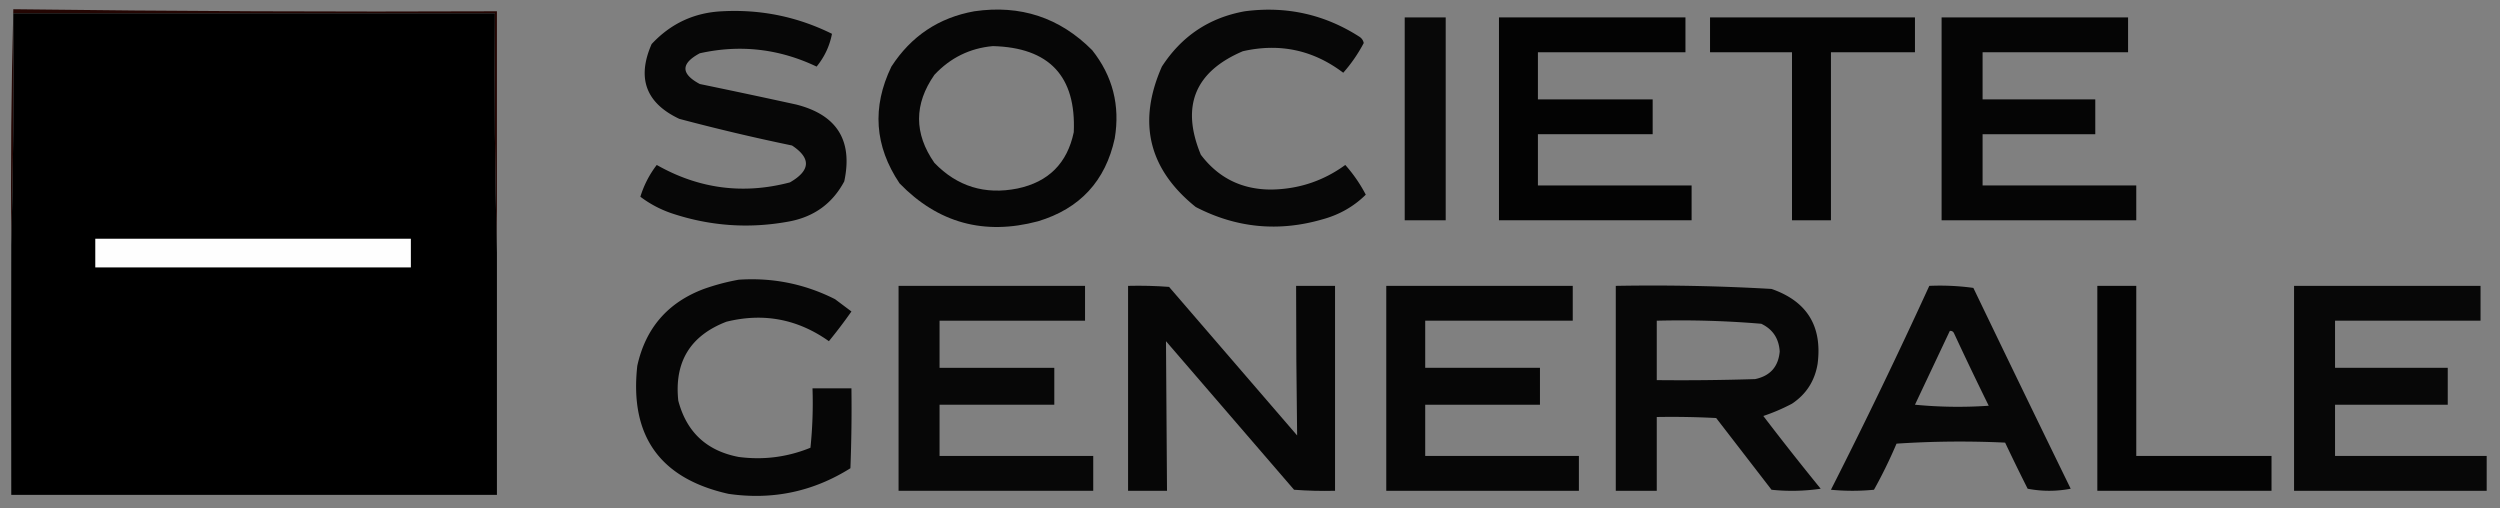
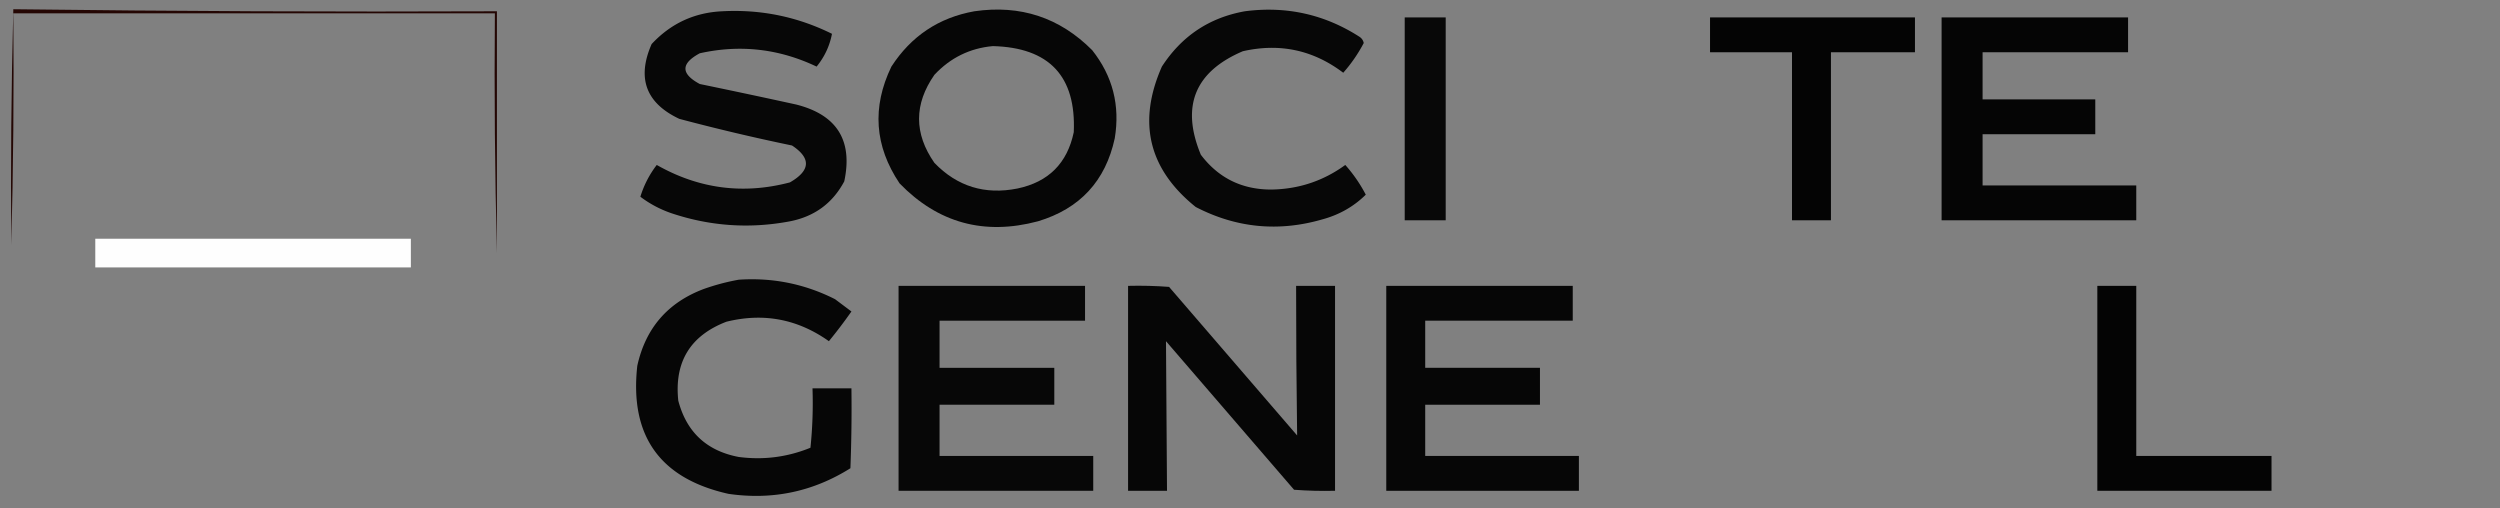
<svg xmlns="http://www.w3.org/2000/svg" width="1220" height="248" style="shape-rendering:geometricPrecision;text-rendering:geometricPrecision;image-rendering:optimizeQuality;fill-rule:evenodd;clip-rule:evenodd">
  <rect width="100%" height="100%" fill="#808080" stroke="none" />
  <path fill="#240603" d="M242.5 123.5q-1.498-58.245-1-117H6.5q.5 57.61-1 113-.5-57.509 1-115 117.939 1.495 236 1z" style="opacity:1" />
  <path d="M352.5 5.5q28.26-1.498 53.5 11-1.686 8.877-7.5 16-27.433-13.074-57-6.5-14 7.5 0 15a4118 4118 0 0 1 47 10q29.888 7.545 23.5 37.5-8.489 15.96-26.5 19.5-29.512 5.59-58-4-8.21-2.852-15-8 2.65-8.555 8-15.5 30.84 17.515 65 8.5 15.074-8.7 1-18a1018 1018 0 0 1-55-13Q307.041 46.46 318 21.5q14.074-15.096 34.5-16" style="opacity:.948" />
  <path d="M475.5 5.5q33.722-4.895 57.5 19 14.994 18.942 11 43-6.768 31.27-37.5 40.5-39.366 10.475-67.5-18.5-18.345-27.3-4-57 14.476-22.35 40.5-27m9 17q41.313 1.056 39.5 42-4.736 22.736-27.5 27.5-23.817 4.741-40.5-12.5-15-21.5 0-43 11.706-12.48 28.5-14" style="opacity:.95" />
  <path d="M607.5 5.5q30.438-3.966 56 12.5 1.611 1.108 2 3a73.2 73.2 0 0 1-10 14.5q-21.945-16.641-49-10.5-35.174 15.005-20.5 50.5 12.888 17.069 34.5 17 19.956-.32 36-12a71.8 71.8 0 0 1 10 14.5q-8.754 8.64-21 12-32.294 9.418-62-6-34.495-27.735-16.5-68.5 14.476-22.35 40.5-27" style="opacity:.947" />
-   <path d="M242.5 123.5v118H5.5q-.105-61.274 0-122 1.5-55.39 1-113h235q-.498 58.755 1 117" style="opacity:.998" />
-   <path d="M685.5 8.5h20v99h-20z" style="opacity:.938" />
-   <path d="M731.5 8.5h91v17h-72v23h56v17h-56v25h75v17h-94z" style="opacity:.973" />
+   <path d="M685.5 8.5h20v99h-20" style="opacity:.938" />
  <path d="M834.5 8.5h100v17h-41v82h-19v-82h-40z" style="opacity:.971" />
  <path d="M947.5 8.5h91v17h-71v23h55v17h-55v25h75v17h-95z" style="opacity:.959" />
  <path fill="#fefefe" d="M46.5 116.5h154v14h-154z" style="opacity:1" />
  <path d="M360.5 136.5q24.85-1.68 47 9.5l8 6a242 242 0 0 1-11 14.5q-22.813-16.202-50-9.5-26.473 10.186-23.5 38.5 6.037 23.035 29.5 27.5 18.119 2.377 35-4.5a211 211 0 0 0 1-29h19q.25 19.506-.5 39-27.332 17.168-59.5 12.5-50.198-11.217-44.5-62.5 6.087-27.585 32.5-37.5 8.513-3 17-4.5" style="opacity:.952" />
  <path d="M438.5 139.5h91v17h-71v23h56v18h-56v25h75v17h-95z" style="opacity:.943" />
  <path d="M550.5 139.5q10.013-.25 20 .5l62.5 72.5q-.512-36.48-.5-73h19v100q-10.013.25-20-.5L569 166.5q.229 36.49.5 73h-19z" style="opacity:.952" />
  <path d="M676.5 139.5h91v17h-72v23h56v18h-56v25h75v17h-94z" style="opacity:.956" />
-   <path d="M788.5 139.5q38.065-.68 76 1.5 26.012 9.035 22.5 36.5-2.058 12.536-12.5 19.5a93 93 0 0 1-14 6 1429 1429 0 0 0 28 35.5 96.5 96.5 0 0 1-24 .5l-27-35q-14.492-.75-29-.5v36h-20zm20 17a468 468 0 0 1 51 1.5q8.39 3.996 9 13.5-.972 11.18-12 13.5-23.995.75-48 .5z" style="opacity:.943" />
-   <path d="M941.5 139.5q10.882-.47 21.5 1a18682 18682 0 0 0 47.5 98q-10.5 2-21 0a1037 1037 0 0 1-11-22.5 469 469 0 0 0-53 .5q-4.9 11.55-11 22.5-10.5 1-21 0a2728 2728 0 0 0 48-99.5m10 22q1.314-.197 2 1a1734 1734 0 0 0 17 35.5 216.5 216.5 0 0 1-36-.5z" style="opacity:.948" />
  <path d="M1023.5 139.5h19v83h66v17h-85z" style="opacity:.967" />
-   <path d="M1119.5 139.5h91v17h-71v23h55v18h-55v25h74v17h-94z" style="opacity:.948" />
</svg>